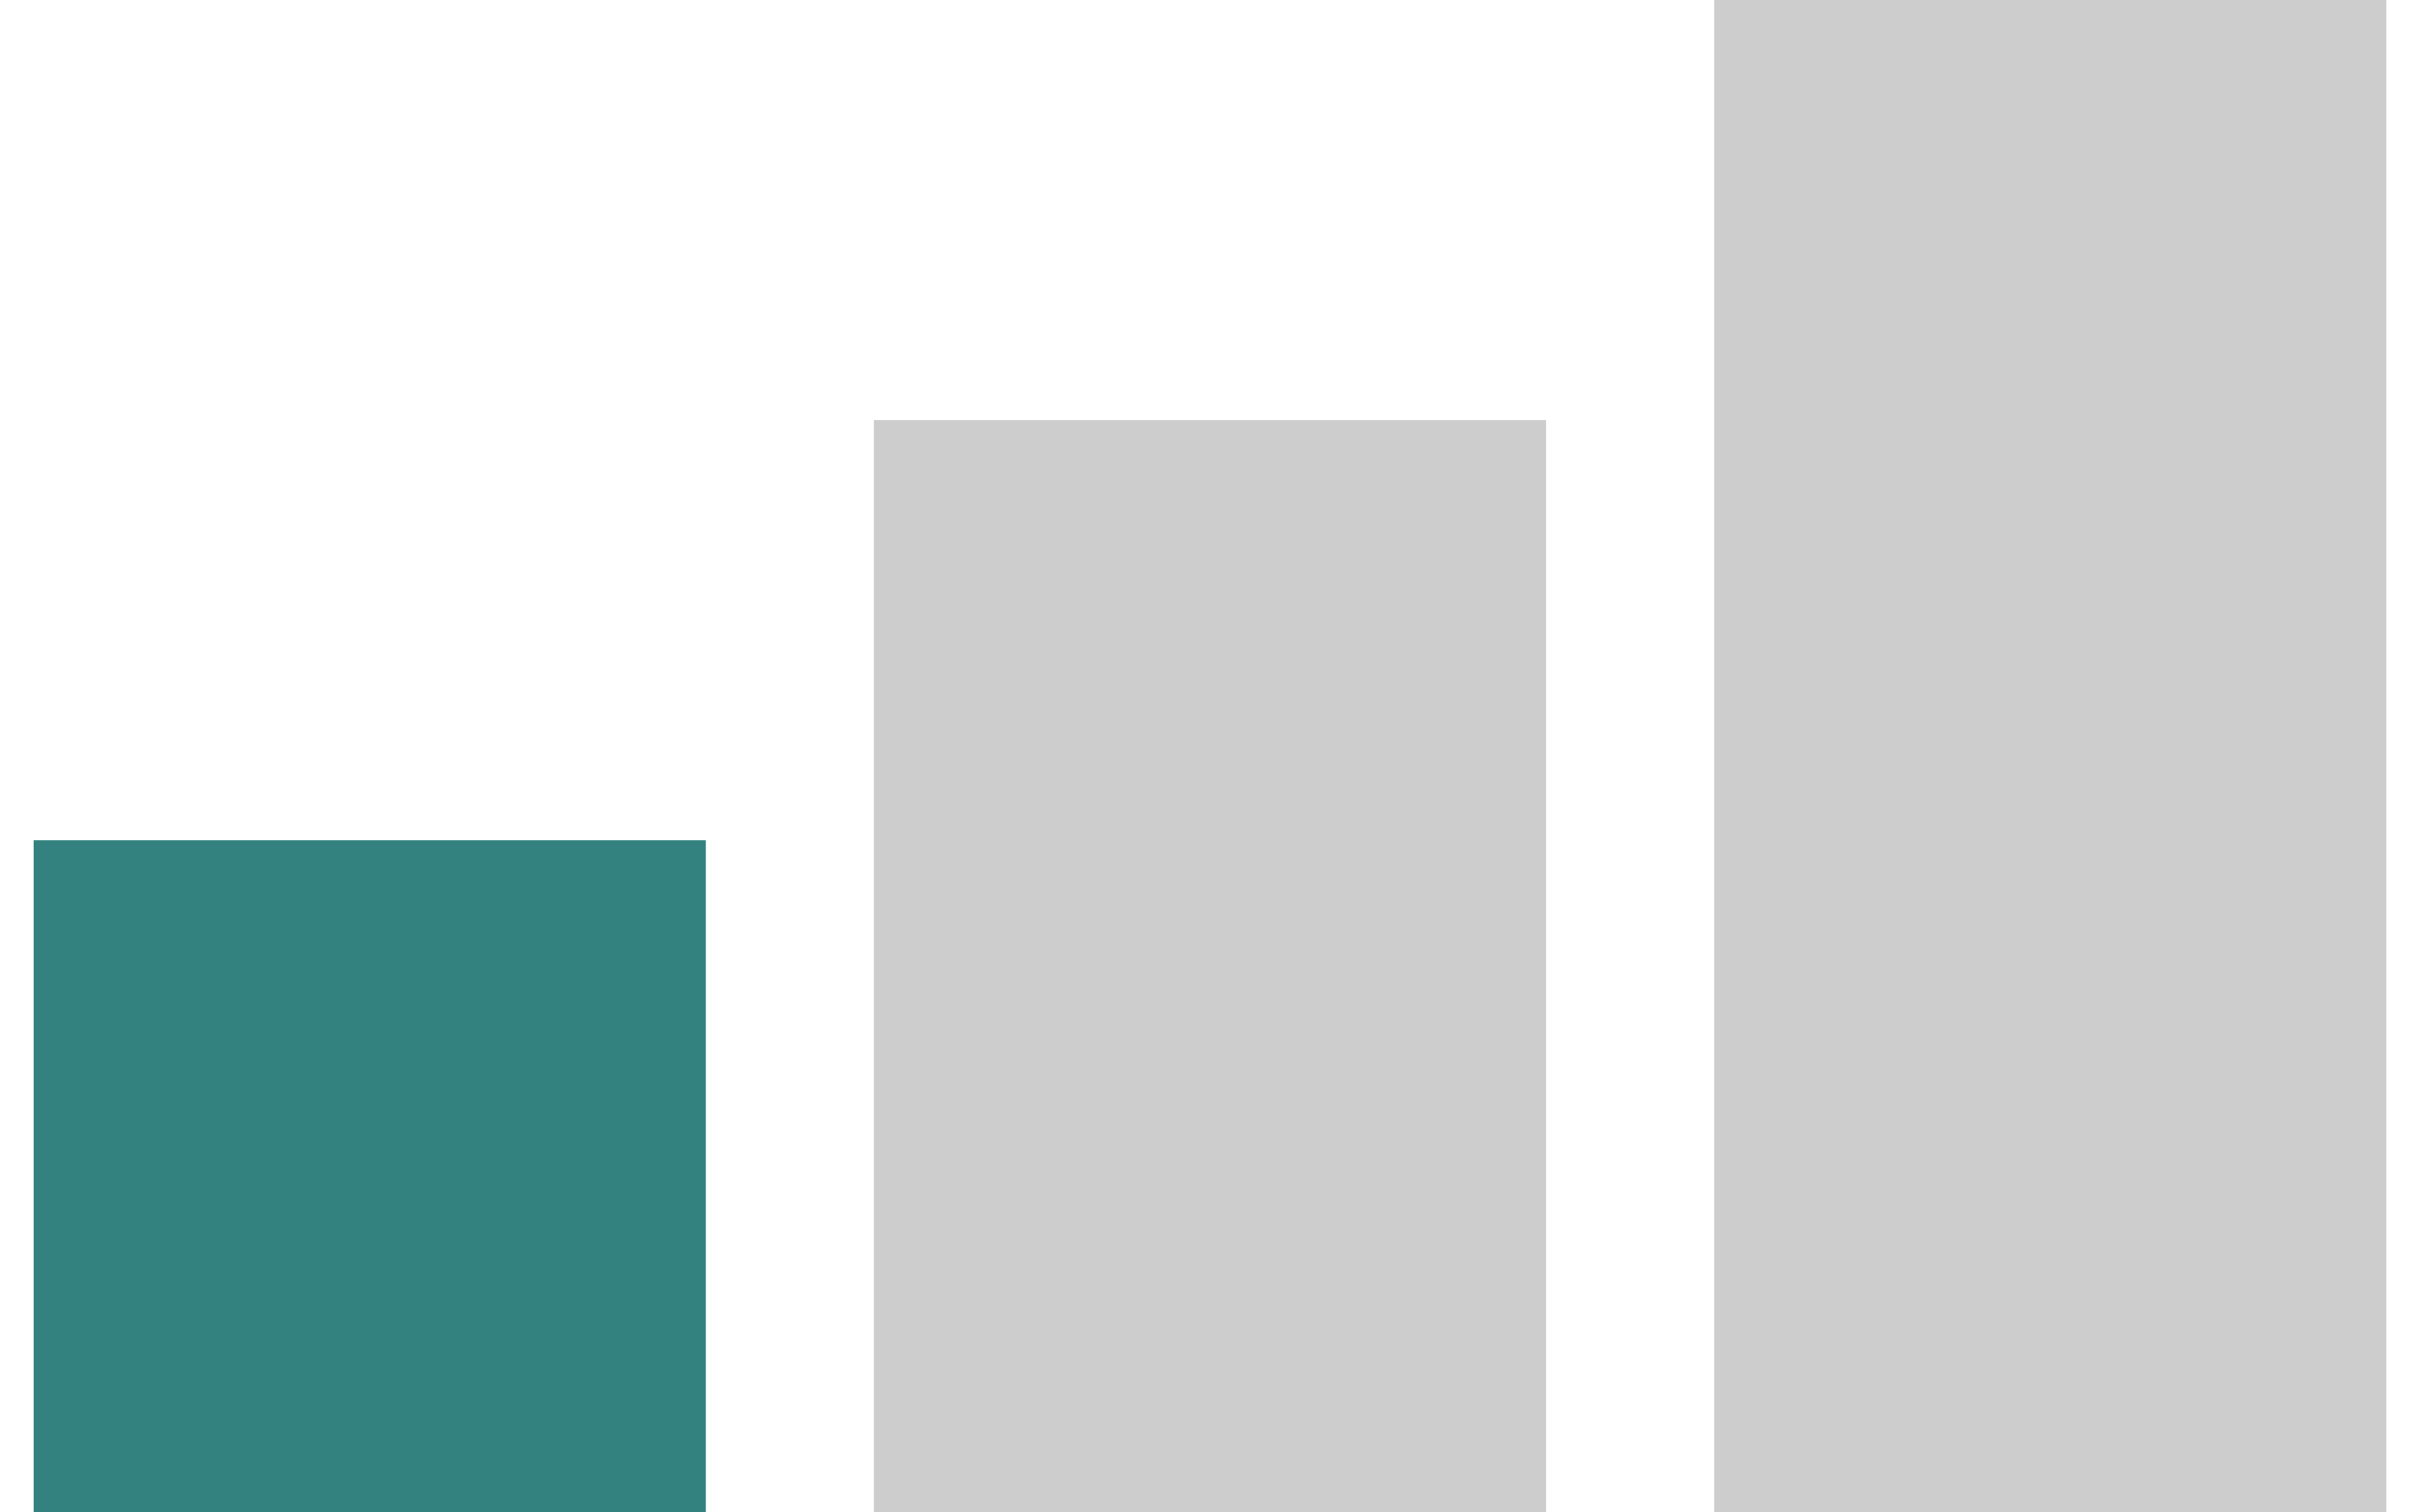
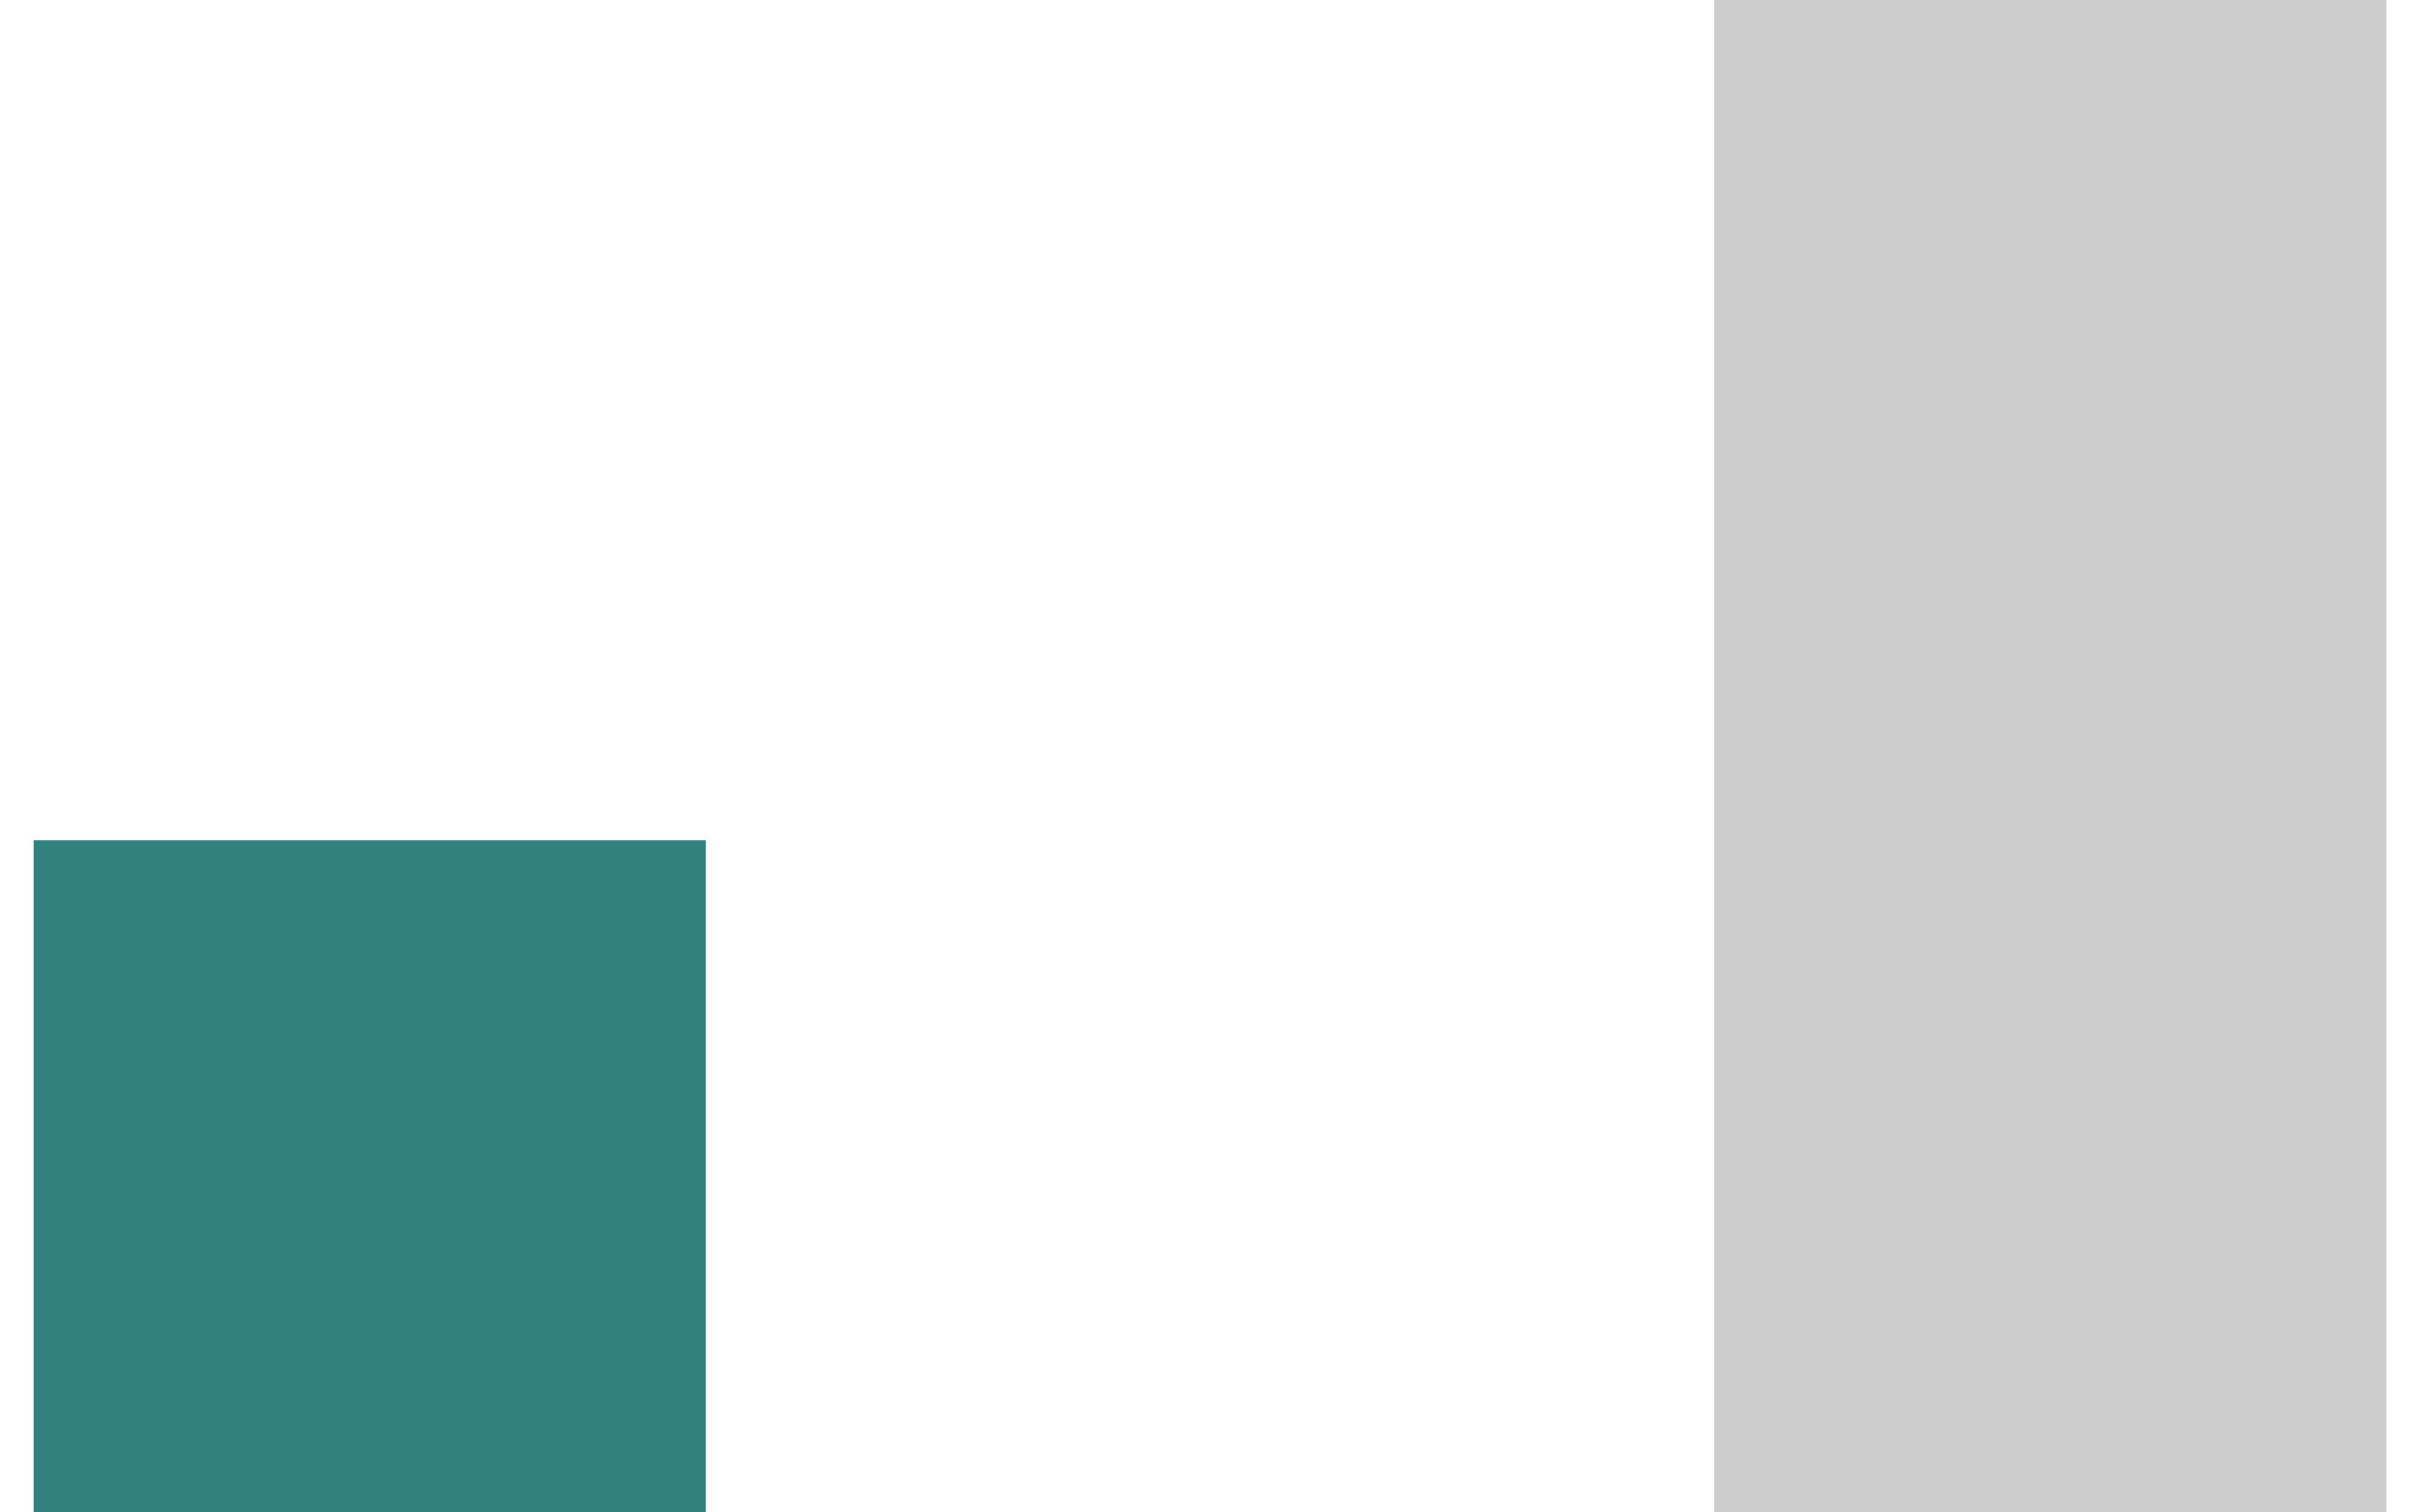
<svg xmlns="http://www.w3.org/2000/svg" width="48px" height="30px" viewBox="0 0 48 30" version="1.1">
  <title>8B0A78D3-1721-4B39-B0F4-A0F1496812D5</title>
  <desc>Created with sketchtool.</desc>
  <g id="National-Parks" stroke="none" stroke-width="1" fill="none" fill-rule="evenodd">
    <g id="assets" transform="translate(-93, -5859)">
      <g transform="translate(0, 320)" id="filter-icons">
        <g transform="translate(0, 4357)">
          <g id="off" transform="translate(90, 100)">
            <g id="activity-level" transform="translate(2, 1018)">
              <g id="buttons" transform="translate(0, 54)">
                <g id="item">
                  <g id="activity-level-easy-teal">
                    <g id="graph">
                      <rect id="Rectangle" fill="#CDCDCD" x="35" y="10" width="13.333" height="30" />
-                       <rect id="Rectangle" fill="#CDCDCD" x="18.333" y="18.333" width="13.333" height="21.667" />
                      <rect id="Rectangle" fill="#338280" x="1.667" y="26.667" width="13.333" height="13.333" />
-                       <rect id="bounds" x="0" y="0" width="50" height="50" />
                    </g>
                  </g>
                </g>
              </g>
            </g>
          </g>
        </g>
      </g>
    </g>
  </g>
</svg>